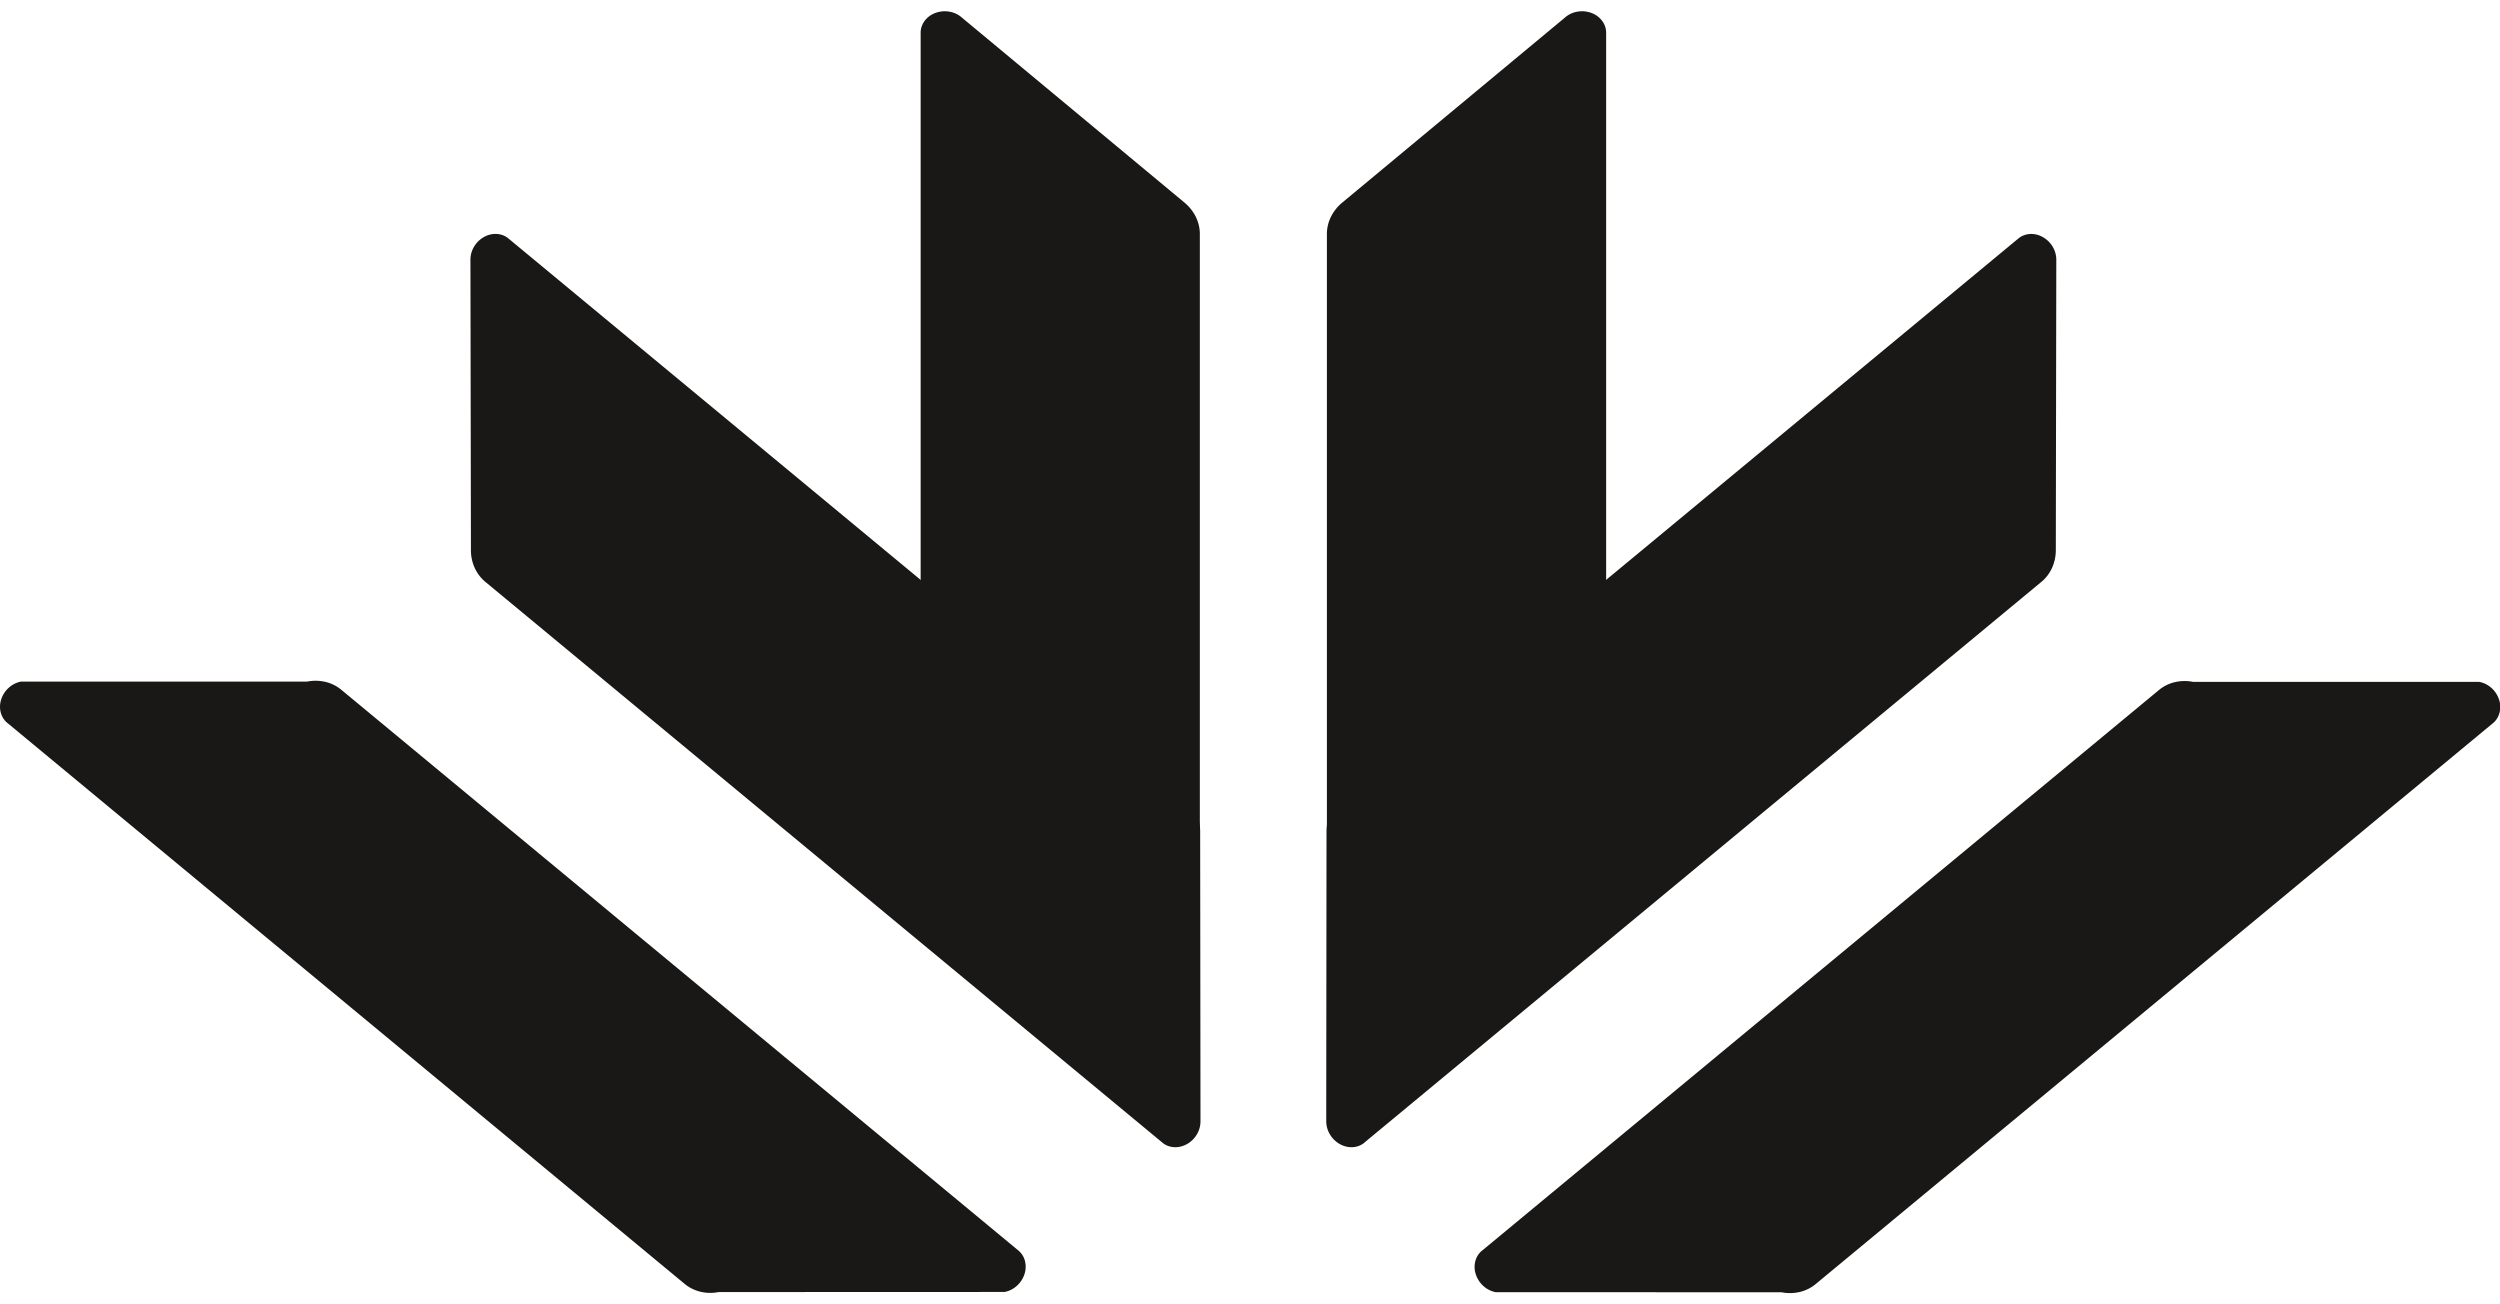
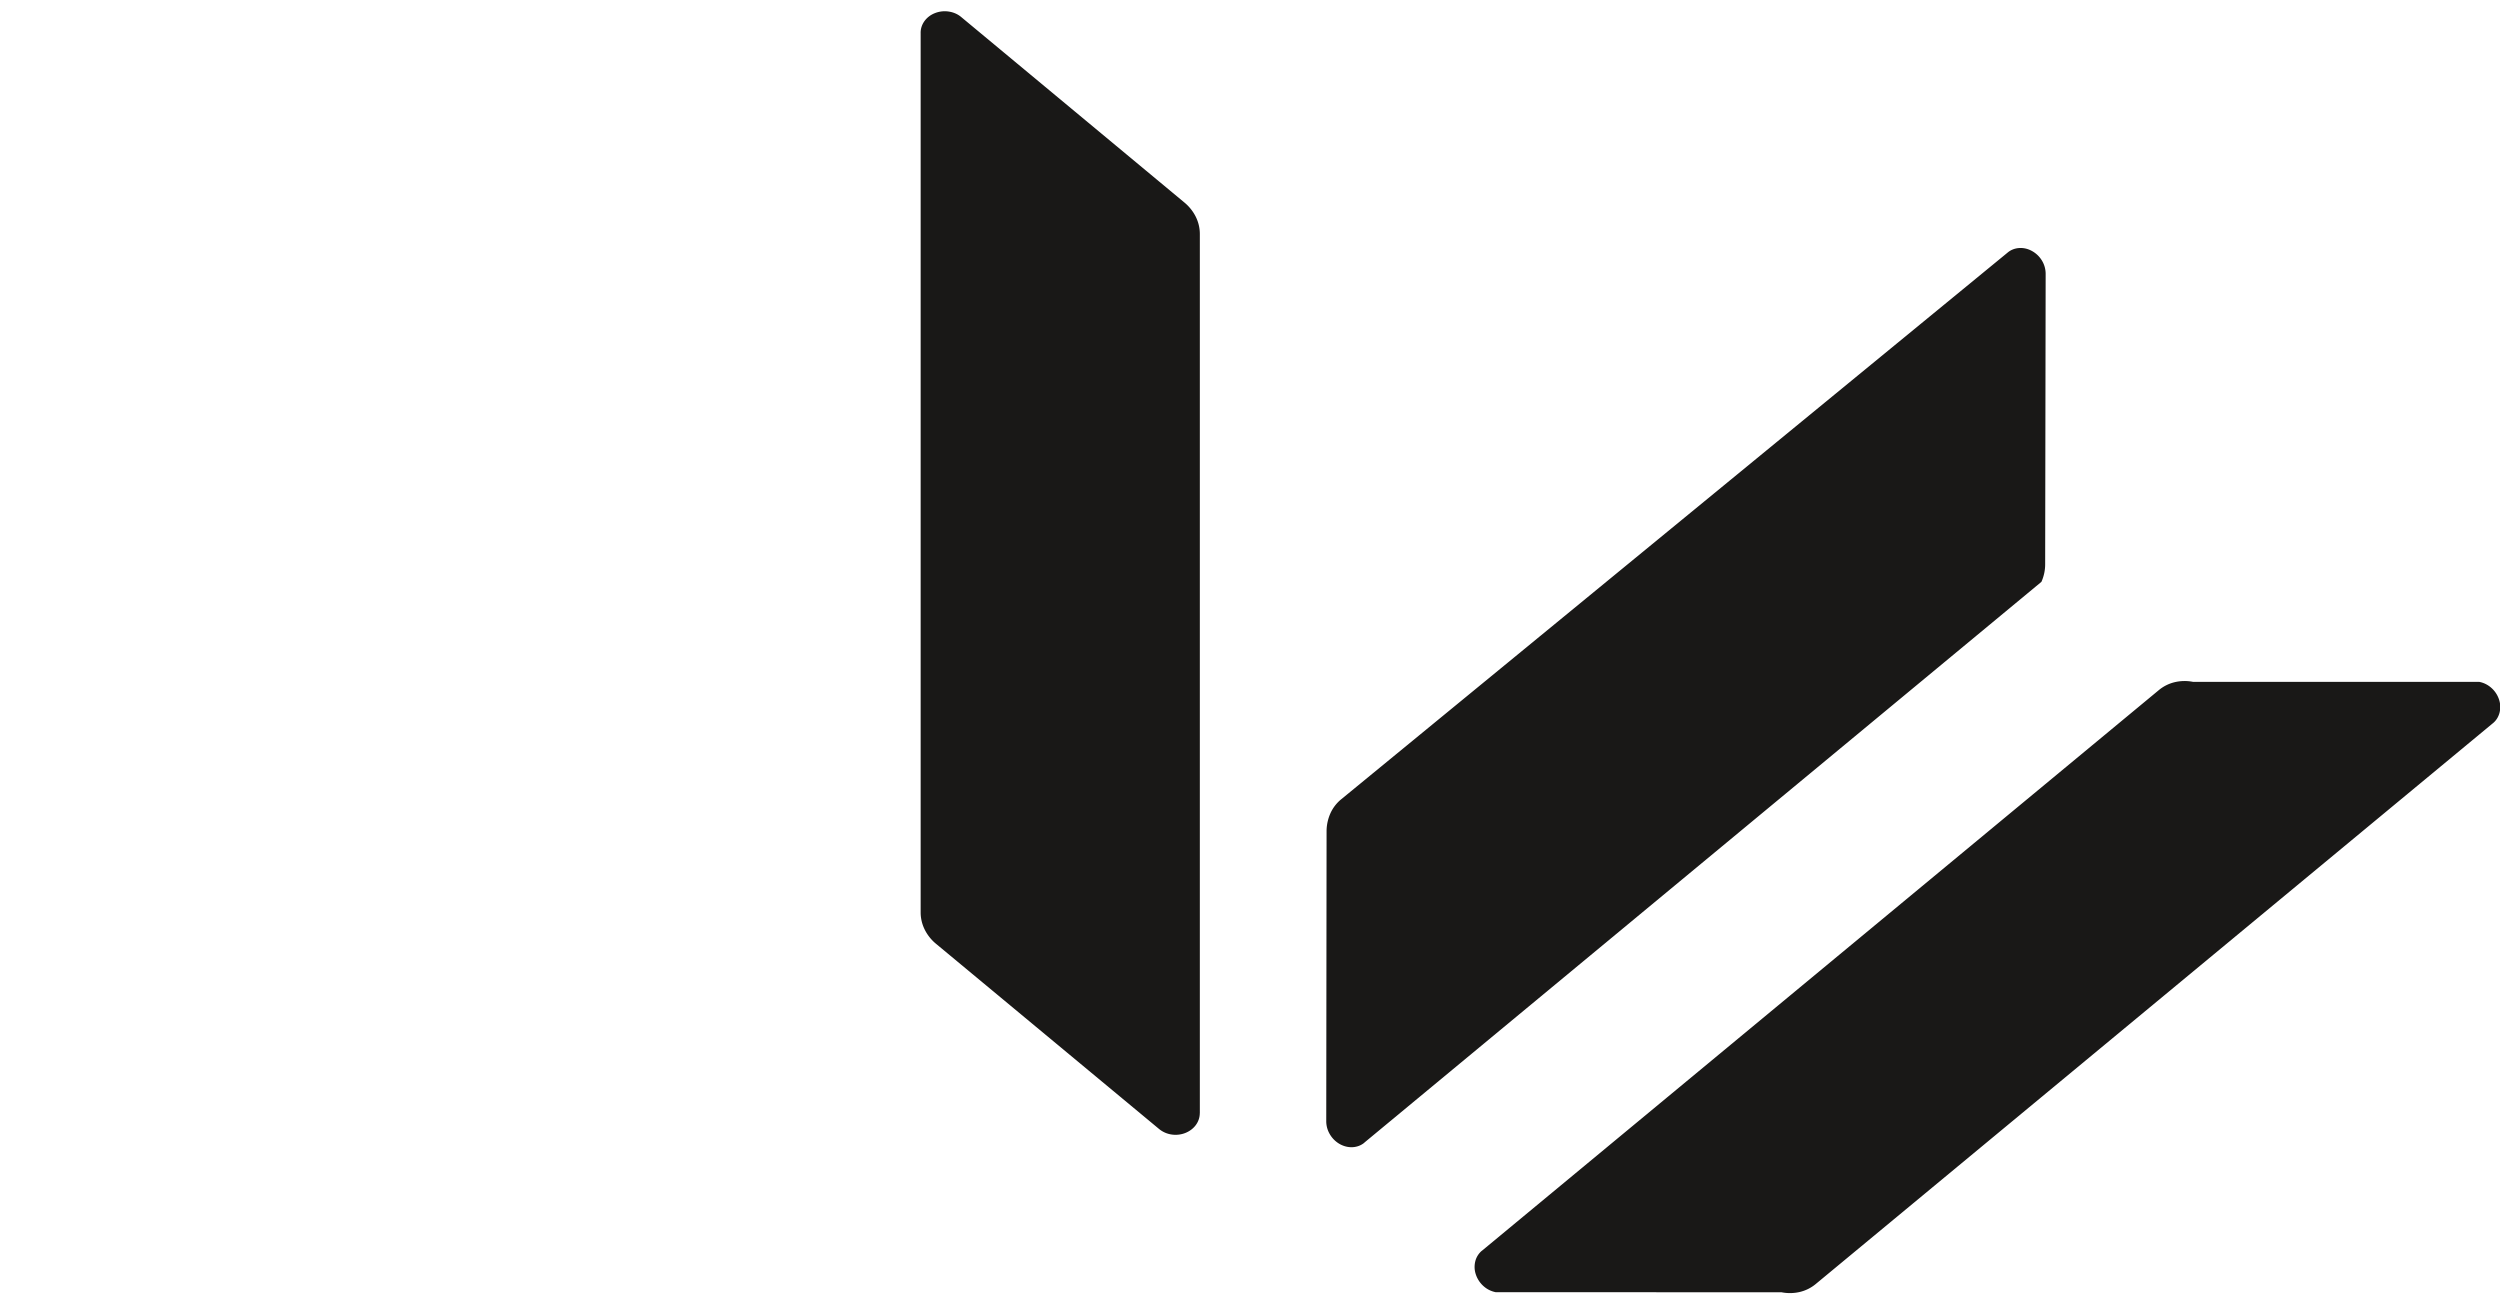
<svg xmlns="http://www.w3.org/2000/svg" width="46" height="24" fill="#191817">
  <path d="M22.077 20.483V4.305c0-.108-.025-.216-.074-.315s-.12-.189-.209-.263L17.688.315c-.063-.054-.143-.089-.229-.102a.49.49 0 0 0-.255.028c-.08.031-.148.083-.195.149s-.071.142-.069.22v16.178c0 .109.025.216.074.315a.8.8 0 0 0 .209.263l4.106 3.409a.47.47 0 0 0 .228.1c.085.013.173.003.252-.028s.147-.082.194-.146.073-.14.073-.217z" />
-   <path d="M21.389 21.025L8.93 10.706c-.083-.069-.15-.157-.196-.258a.79.79 0 0 1-.069-.328l-.009-5.34a.47.47 0 0 1 .067-.242.49.49 0 0 1 .184-.178c.075-.042.158-.061.239-.055s.155.036.214.087l12.459 10.319a.71.71 0 0 1 .195.258.81.81 0 0 1 .069.329l.006 5.337a.47.47 0 0 1-.068.24.49.49 0 0 1-.182.177c-.074.041-.157.061-.237.056s-.154-.033-.214-.083zm-2.65 1.985L6.279 12.691a.72.72 0 0 0-.29-.144.8.8 0 0 0-.336-.006H.389c-.082.015-.16.053-.225.111a.49.49 0 0 0-.141.214c-.027.082-.03.167-.009.245s.064.146.125.194l12.459 10.319a.72.72 0 0 0 .29.144.79.79 0 0 0 .336.006l5.262-.002c.081-.015.158-.054.223-.112s.113-.131.14-.212a.43.43 0 0 0 .011-.243.37.37 0 0 0-.121-.195zm5.676-2.527V4.305a.71.71 0 0 1 .074-.315.81.81 0 0 1 .209-.263L28.805.315c.063-.054.143-.089.229-.102a.49.49 0 0 1 .255.028.43.43 0 0 1 .195.149.36.36 0 0 1 .069.22v16.178c0 .109-.025.216-.074.315a.8.8 0 0 1-.209.263l-4.106 3.409a.47.47 0 0 1-.228.1.49.49 0 0 1-.252-.028.44.44 0 0 1-.194-.146c-.047-.064-.073-.14-.073-.217z" />
-   <path d="M25.103 21.025l12.459-10.319c.084-.069.15-.157.196-.258a.79.79 0 0 0 .069-.328l.009-5.339a.47.47 0 0 0-.067-.242.49.49 0 0 0-.184-.178c-.075-.042-.158-.061-.239-.055s-.155.036-.214.087L24.673 14.711a.71.71 0 0 0-.195.258.81.81 0 0 0-.069.329l-.006 5.337a.47.47 0 0 0 .069.24.49.49 0 0 0 .182.177c.074.041.157.061.237.056s.154-.033.214-.083zm2.163 1.99l12.459-10.319a.72.72 0 0 1 .29-.144.8.8 0 0 1 .336-.006h5.265c.082.015.16.053.225.111a.49.49 0 0 1 .141.214.43.43 0 0 1 .009.245c-.021.078-.064.146-.125.194L33.407 23.628a.72.72 0 0 1-.29.144.8.8 0 0 1-.336.006l-5.262-.002a.47.47 0 0 1-.223-.112.5.5 0 0 1-.14-.212.43.43 0 0 1-.011-.243.37.37 0 0 1 .121-.195z" />
+   <path d="M25.103 21.025l12.459-10.319a.79.79 0 0 0 .069-.328l.009-5.339a.47.47 0 0 0-.067-.242.49.49 0 0 0-.184-.178c-.075-.042-.158-.061-.239-.055s-.155.036-.214.087L24.673 14.711a.71.71 0 0 0-.195.258.81.81 0 0 0-.069.329l-.006 5.337a.47.47 0 0 0 .069.24.49.49 0 0 0 .182.177c.074.041.157.061.237.056s.154-.033.214-.083zm2.163 1.99l12.459-10.319a.72.72 0 0 1 .29-.144.8.8 0 0 1 .336-.006h5.265c.082.015.16.053.225.111a.49.49 0 0 1 .141.214.43.43 0 0 1 .009.245c-.021.078-.064.146-.125.194L33.407 23.628a.72.72 0 0 1-.29.144.8.8 0 0 1-.336.006l-5.262-.002a.47.47 0 0 1-.223-.112.5.5 0 0 1-.14-.212.43.43 0 0 1-.011-.243.37.37 0 0 1 .121-.195z" />
</svg>